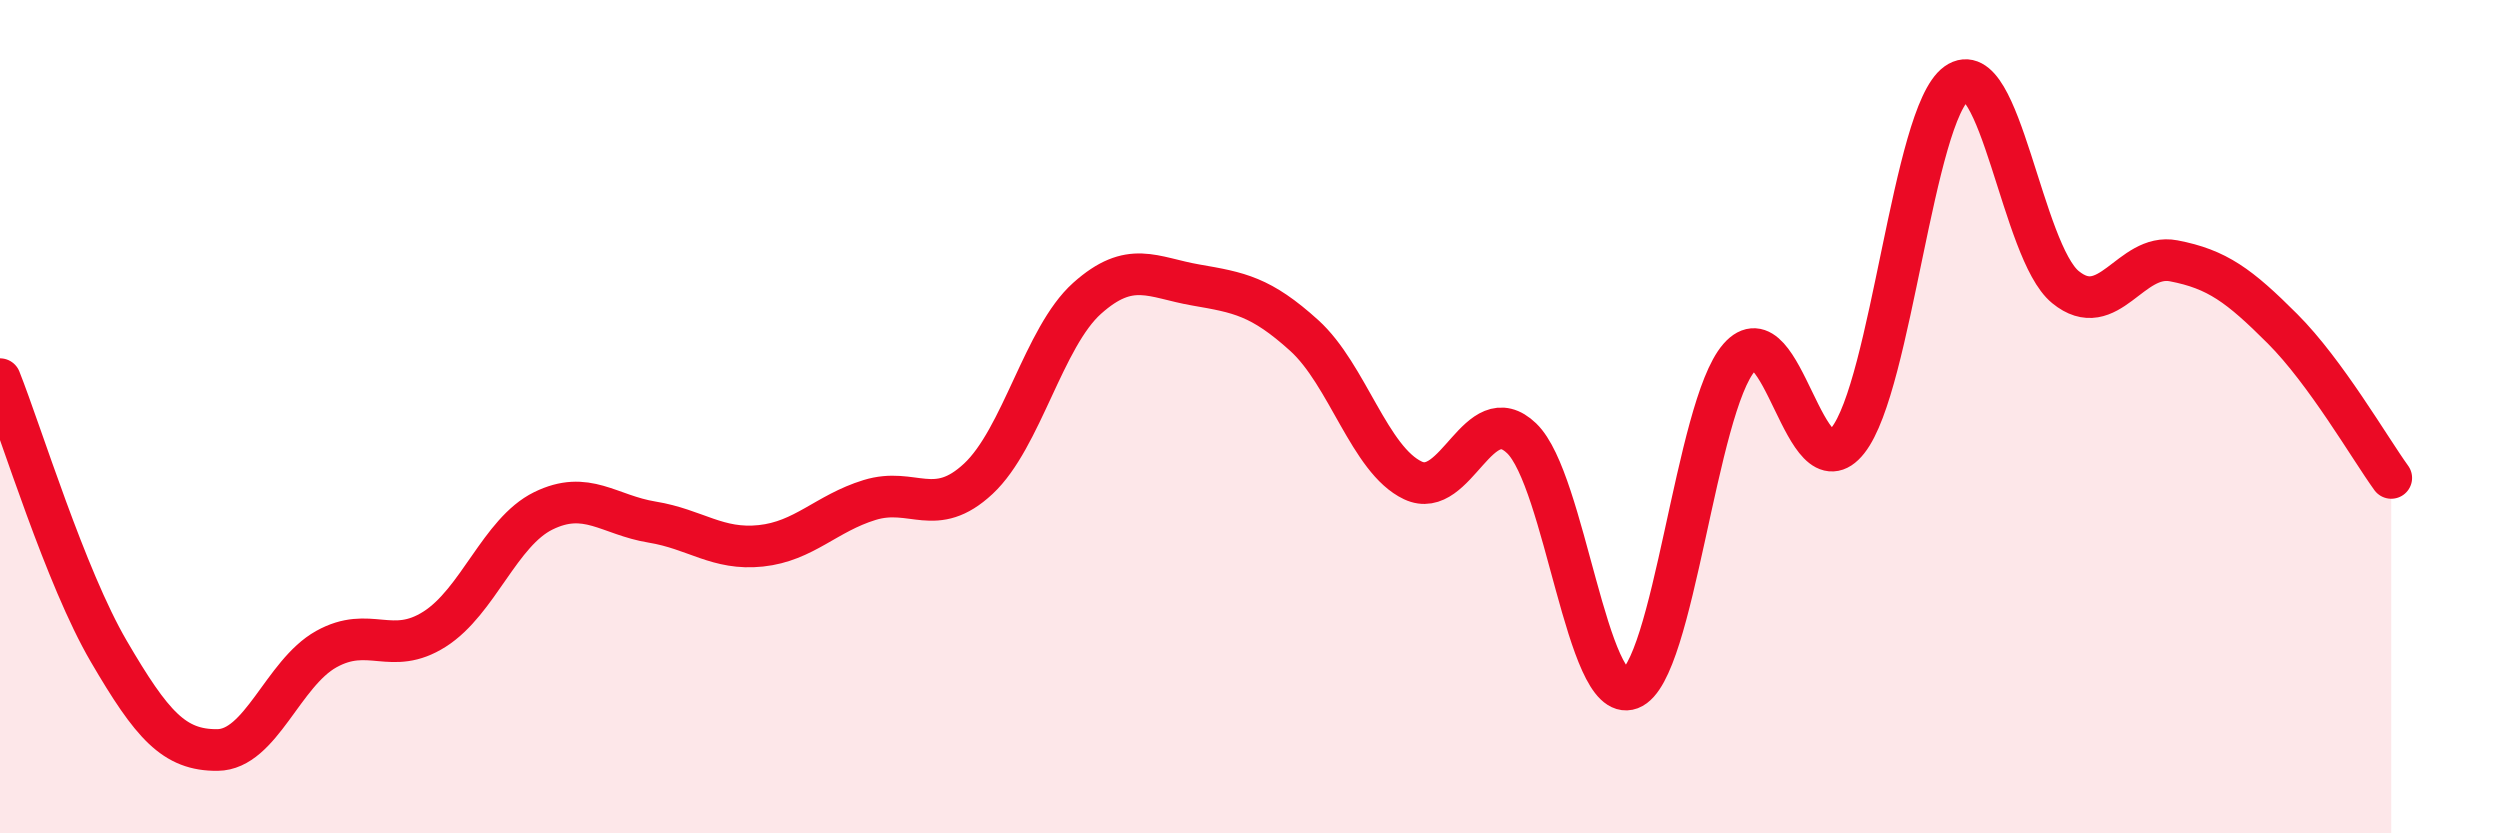
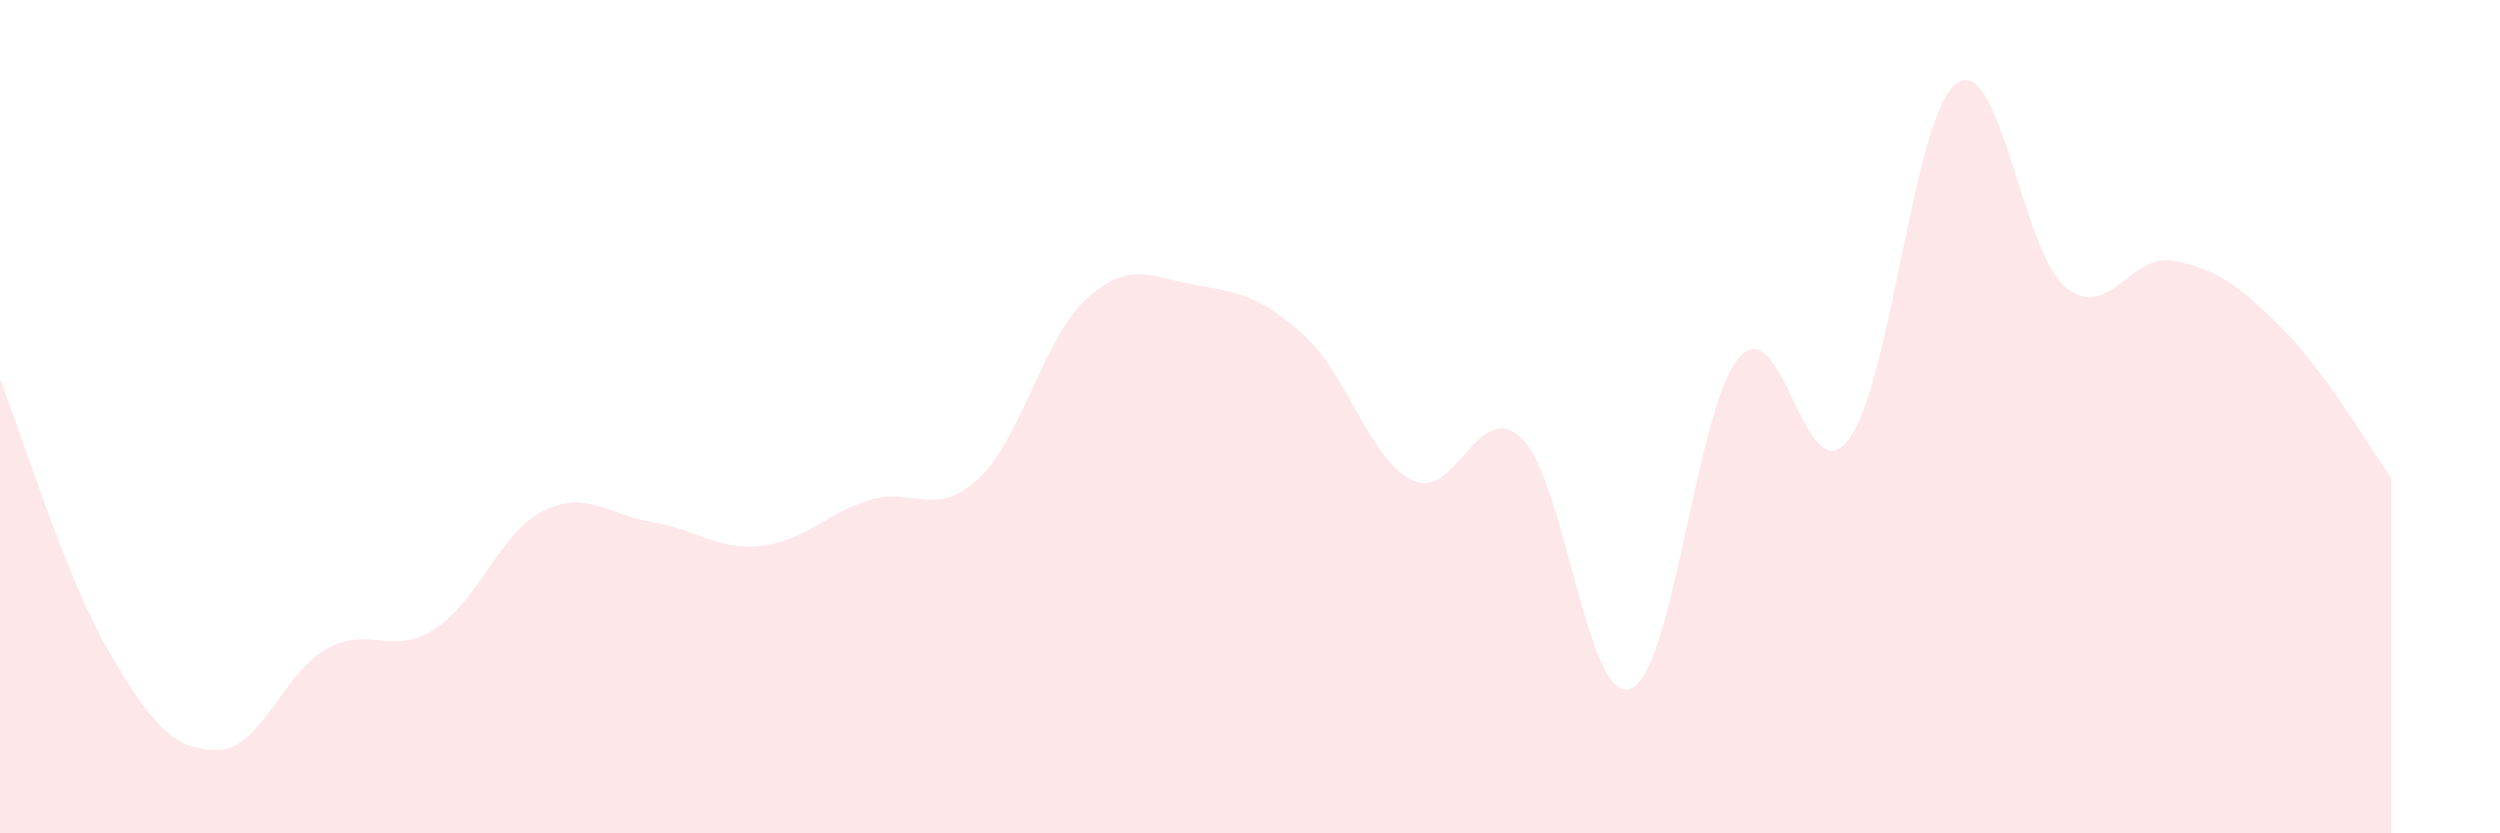
<svg xmlns="http://www.w3.org/2000/svg" width="60" height="20" viewBox="0 0 60 20">
  <path d="M 0,9.1 C 0.52,10.41 1.57,13.85 2.61,15.63 C 3.65,17.41 4.18,18.01 5.22,18 C 6.26,17.99 6.79,16.16 7.83,15.58 C 8.87,15 9.39,15.76 10.43,15.1 C 11.47,14.44 12,12.77 13.04,12.26 C 14.08,11.75 14.61,12.36 15.65,12.53 C 16.69,12.7 17.22,13.21 18.26,13.1 C 19.3,12.99 19.83,12.32 20.87,12 C 21.91,11.68 22.44,12.46 23.48,11.49 C 24.52,10.52 25.05,8.09 26.09,7.16 C 27.13,6.23 27.66,6.66 28.7,6.84 C 29.74,7.02 30.26,7.11 31.3,8.05 C 32.34,8.99 32.87,11.04 33.91,11.53 C 34.95,12.02 35.48,9.52 36.52,10.52 C 37.56,11.52 38.09,16.92 39.13,16.53 C 40.17,16.14 40.7,9.77 41.74,8.58 C 42.78,7.39 43.31,11.89 44.35,10.57 C 45.39,9.25 45.92,2.74 46.96,2 C 48,1.26 48.53,6.04 49.57,6.89 C 50.61,7.74 51.13,6.06 52.17,6.26 C 53.21,6.46 53.74,6.85 54.78,7.89 C 55.82,8.93 56.87,10.75 57.39,11.47L57.39 20L0 20Z" fill="#EB0A25" opacity="0.1" stroke-linecap="round" stroke-linejoin="round" />
-   <path d="M 0,9.1 C 0.52,10.41 1.57,13.85 2.61,15.63 C 3.65,17.41 4.18,18.01 5.22,18 C 6.26,17.99 6.79,16.16 7.83,15.58 C 8.87,15 9.39,15.76 10.43,15.1 C 11.47,14.44 12,12.77 13.04,12.26 C 14.08,11.75 14.61,12.36 15.65,12.53 C 16.69,12.7 17.22,13.21 18.26,13.1 C 19.3,12.99 19.83,12.32 20.87,12 C 21.91,11.68 22.44,12.46 23.48,11.49 C 24.52,10.52 25.05,8.09 26.09,7.16 C 27.13,6.23 27.66,6.66 28.7,6.84 C 29.74,7.02 30.26,7.11 31.3,8.05 C 32.34,8.99 32.87,11.04 33.91,11.53 C 34.95,12.02 35.48,9.52 36.52,10.52 C 37.56,11.52 38.09,16.92 39.13,16.53 C 40.17,16.14 40.7,9.77 41.74,8.58 C 42.78,7.39 43.31,11.89 44.35,10.57 C 45.39,9.25 45.92,2.74 46.96,2 C 48,1.26 48.53,6.04 49.57,6.89 C 50.61,7.74 51.13,6.06 52.17,6.26 C 53.21,6.46 53.74,6.85 54.78,7.89 C 55.82,8.93 56.87,10.75 57.39,11.47" stroke="#EB0A25" stroke-width="1" fill="none" stroke-linecap="round" stroke-linejoin="round" />
</svg>